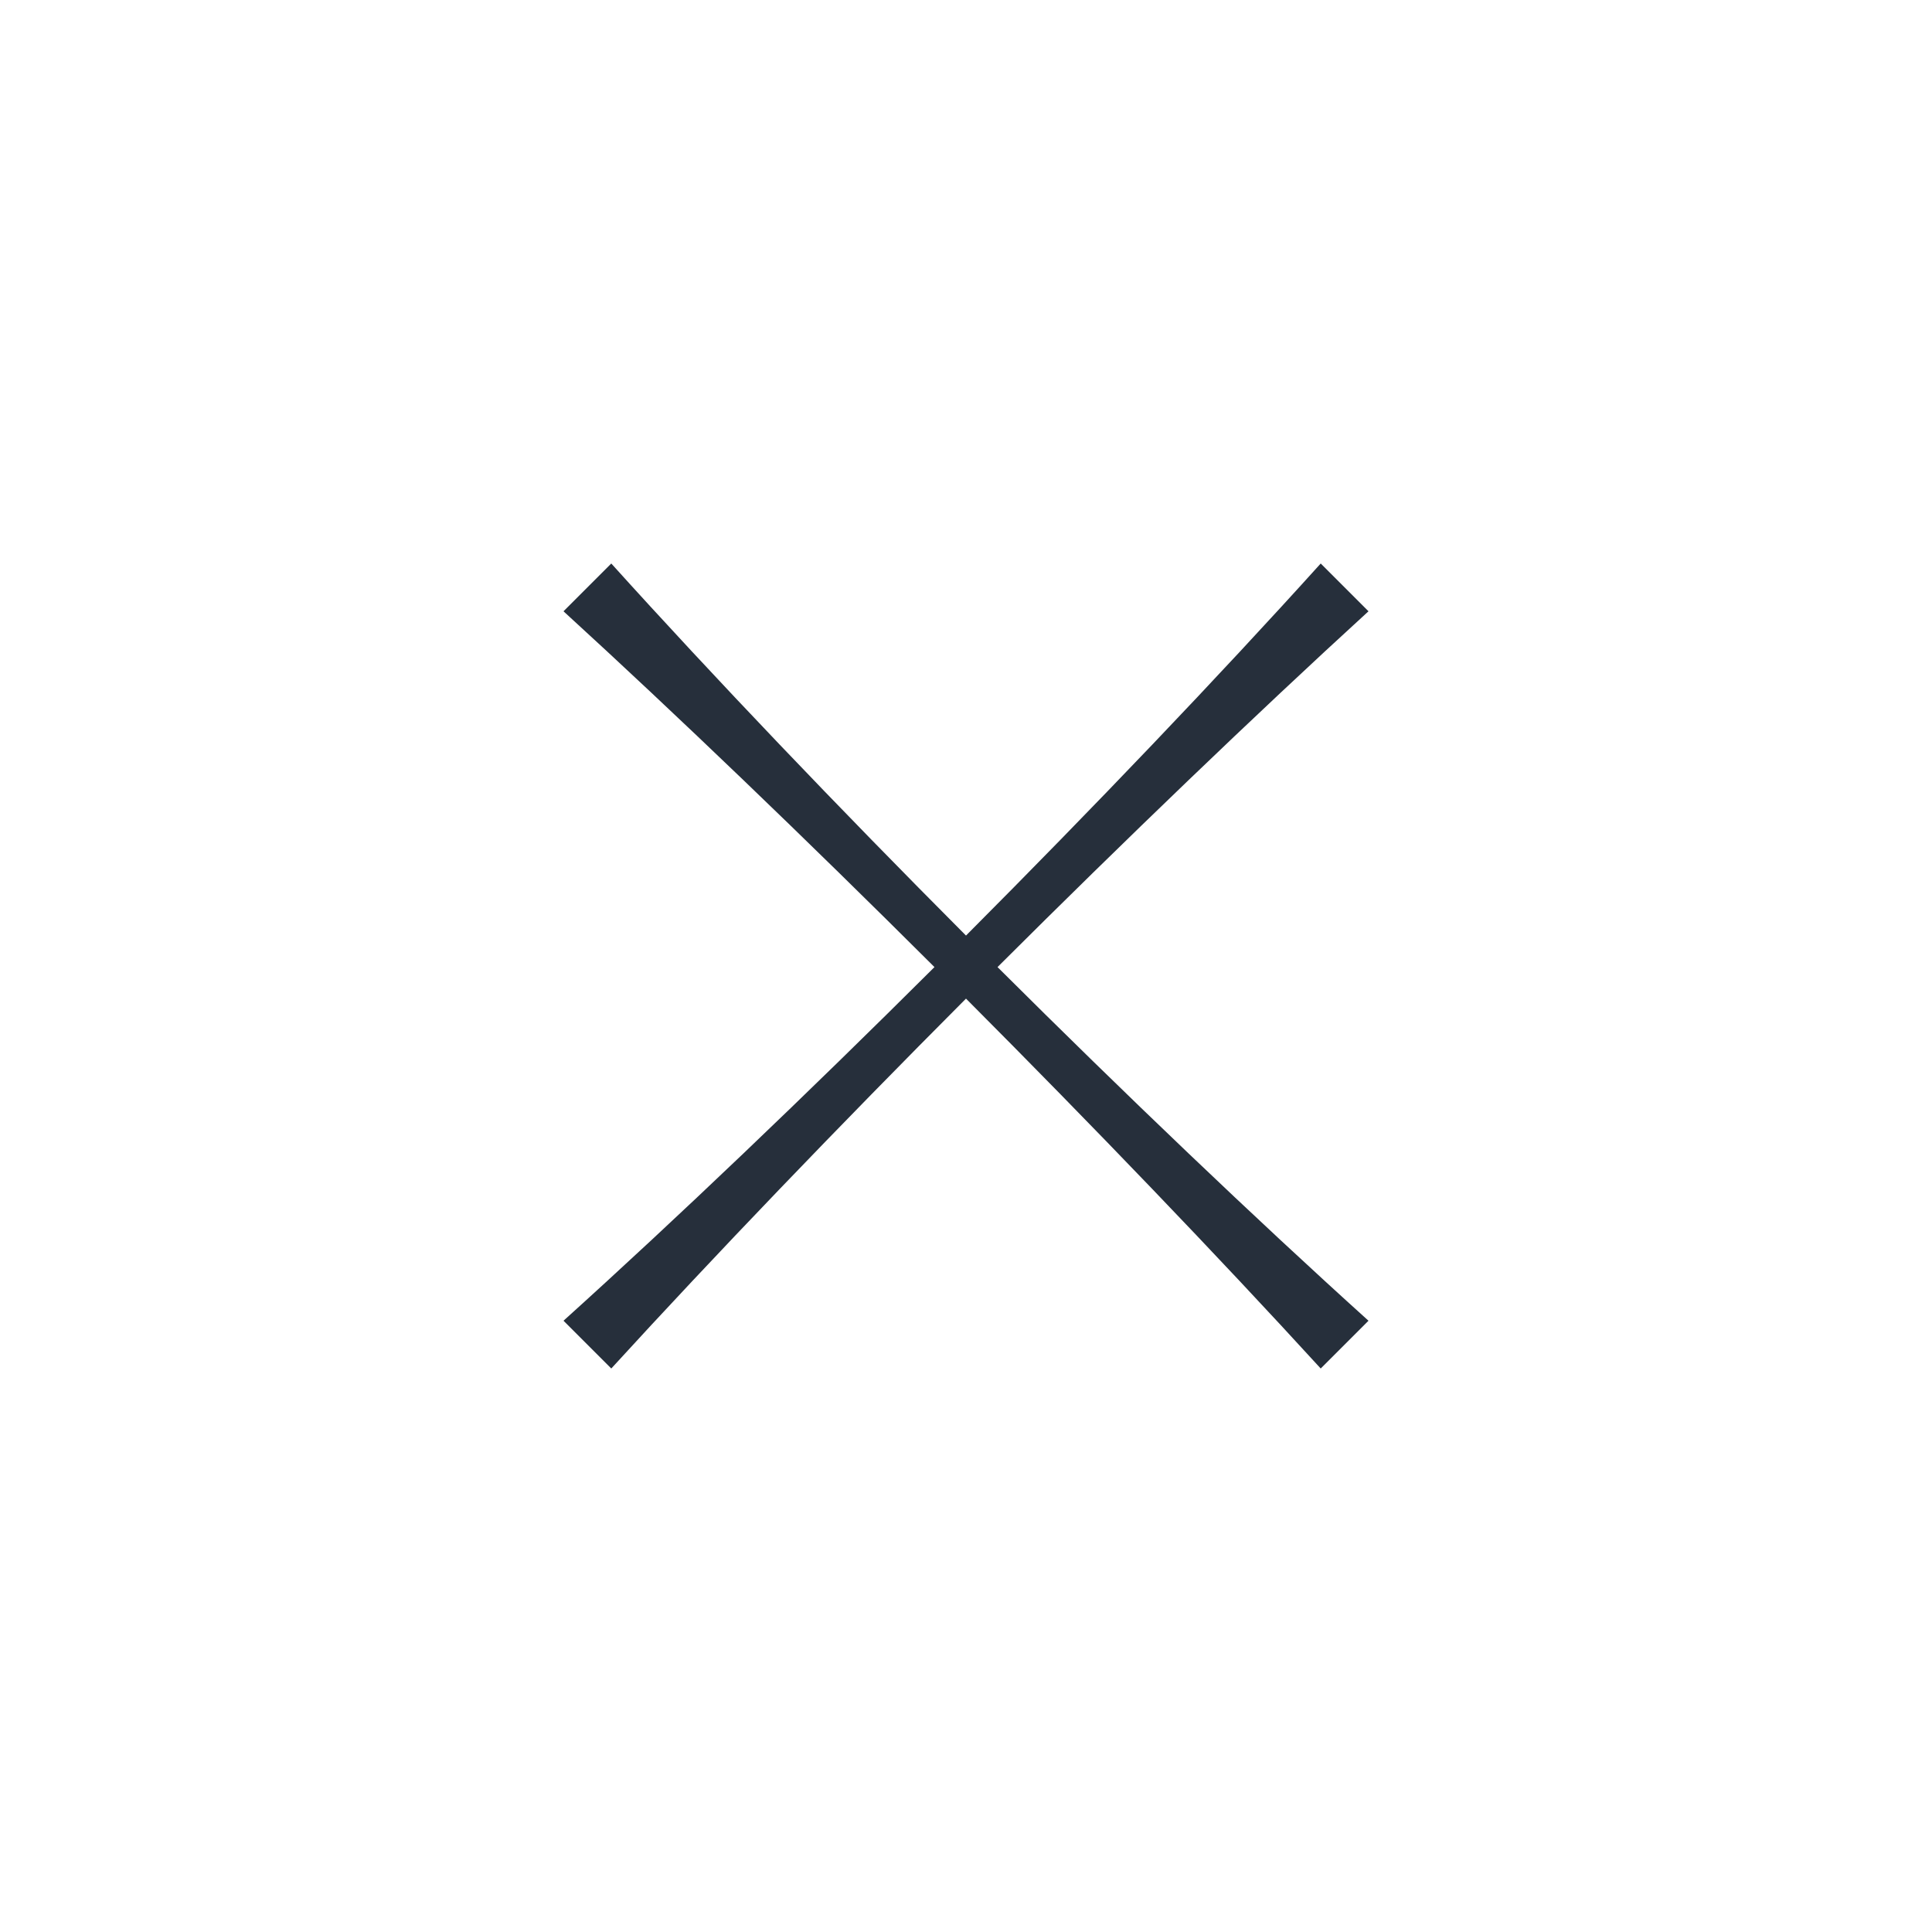
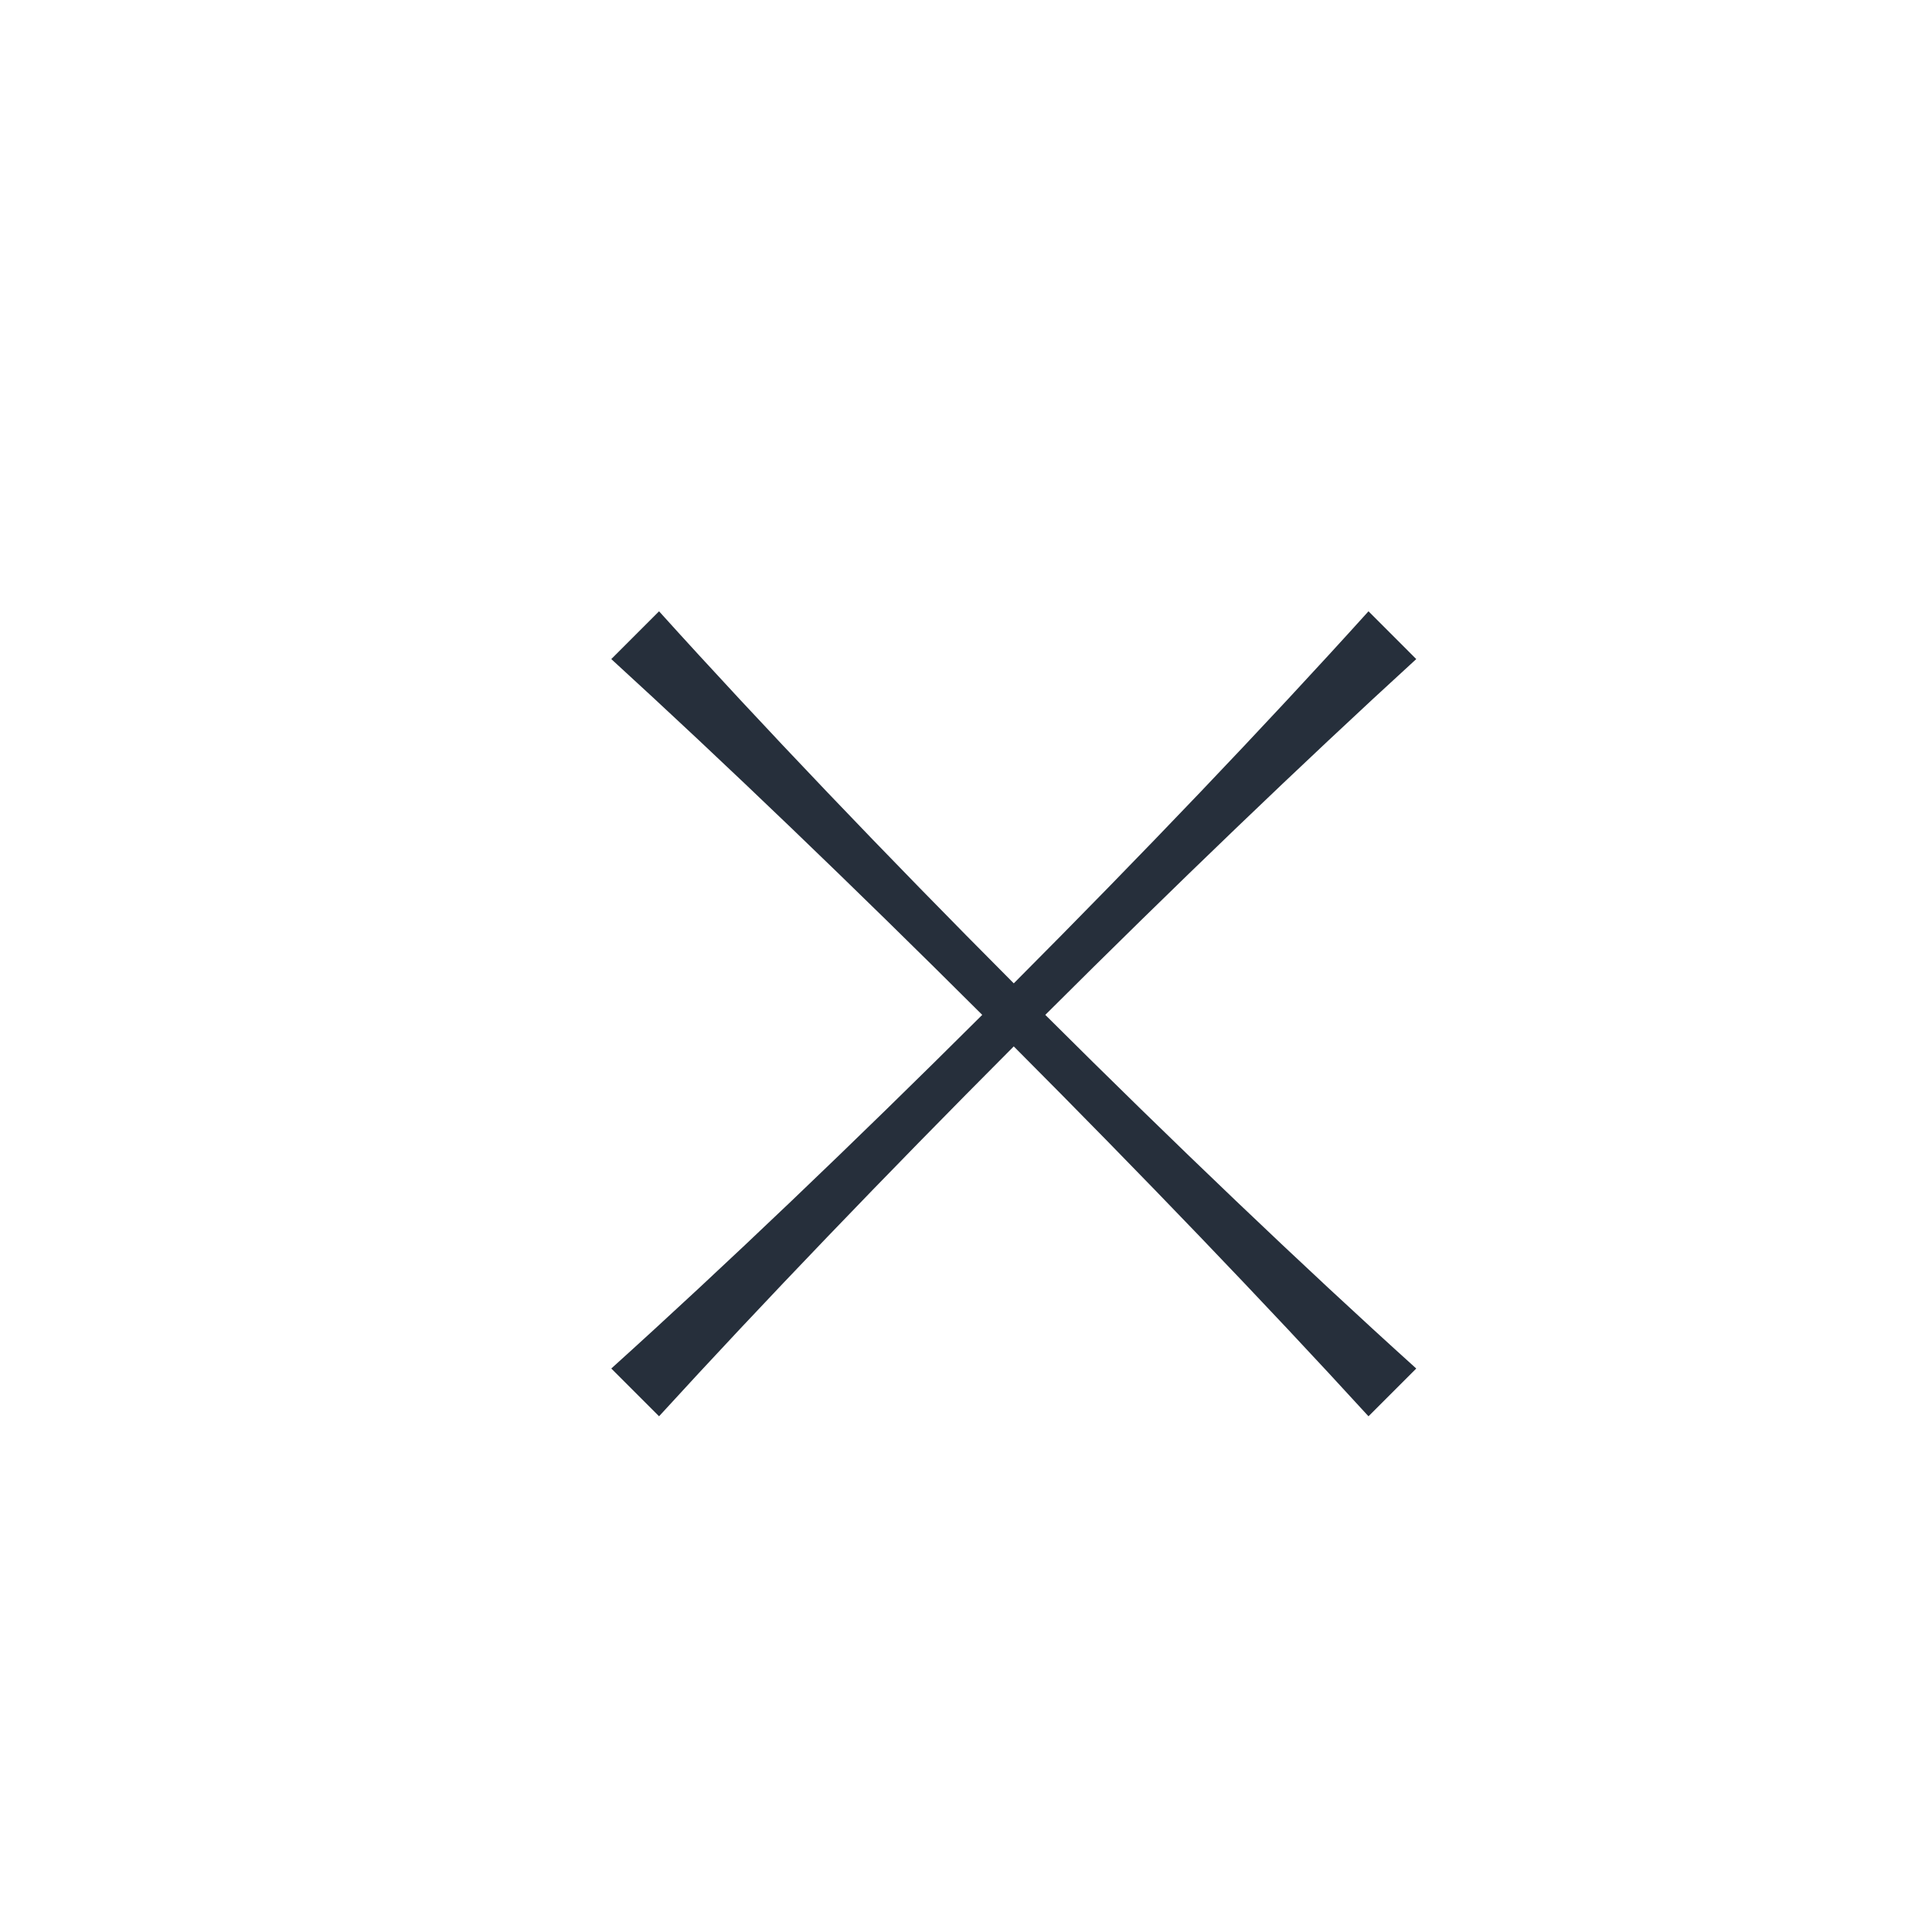
<svg xmlns="http://www.w3.org/2000/svg" id="a" data-name="Ebene 1" width="600" height="600" viewBox="0 0 600 600">
-   <path d="m424.998,189.841l-14.836-14.841c-32.003,35.463-70.559,75.811-110.163,115.547-39.603-39.736-78.16-80.084-110.163-115.547l-14.836,14.841c35.244,32.217,75.479,70.885,115.207,110.497-39.627,39.486-79.845,77.915-115.206,109.827l14.836,14.836c32.127-35.146,70.668-75.253,110.161-114.871,39.494,39.617,78.034,79.724,110.161,114.871l14.836-14.836c-35.36-31.912-75.579-70.341-115.206-109.827,39.728-39.612,79.963-78.28,115.207-110.497Z" fill="#262f3b" />
+   <path d="m424.998,189.841c-32.003,35.463-70.559,75.811-110.163,115.547-39.603-39.736-78.16-80.084-110.163-115.547l-14.836,14.841c35.244,32.217,75.479,70.885,115.207,110.497-39.627,39.486-79.845,77.915-115.206,109.827l14.836,14.836c32.127-35.146,70.668-75.253,110.161-114.871,39.494,39.617,78.034,79.724,110.161,114.871l14.836-14.836c-35.36-31.912-75.579-70.341-115.206-109.827,39.728-39.612,79.963-78.28,115.207-110.497Z" fill="#262f3b" />
</svg>